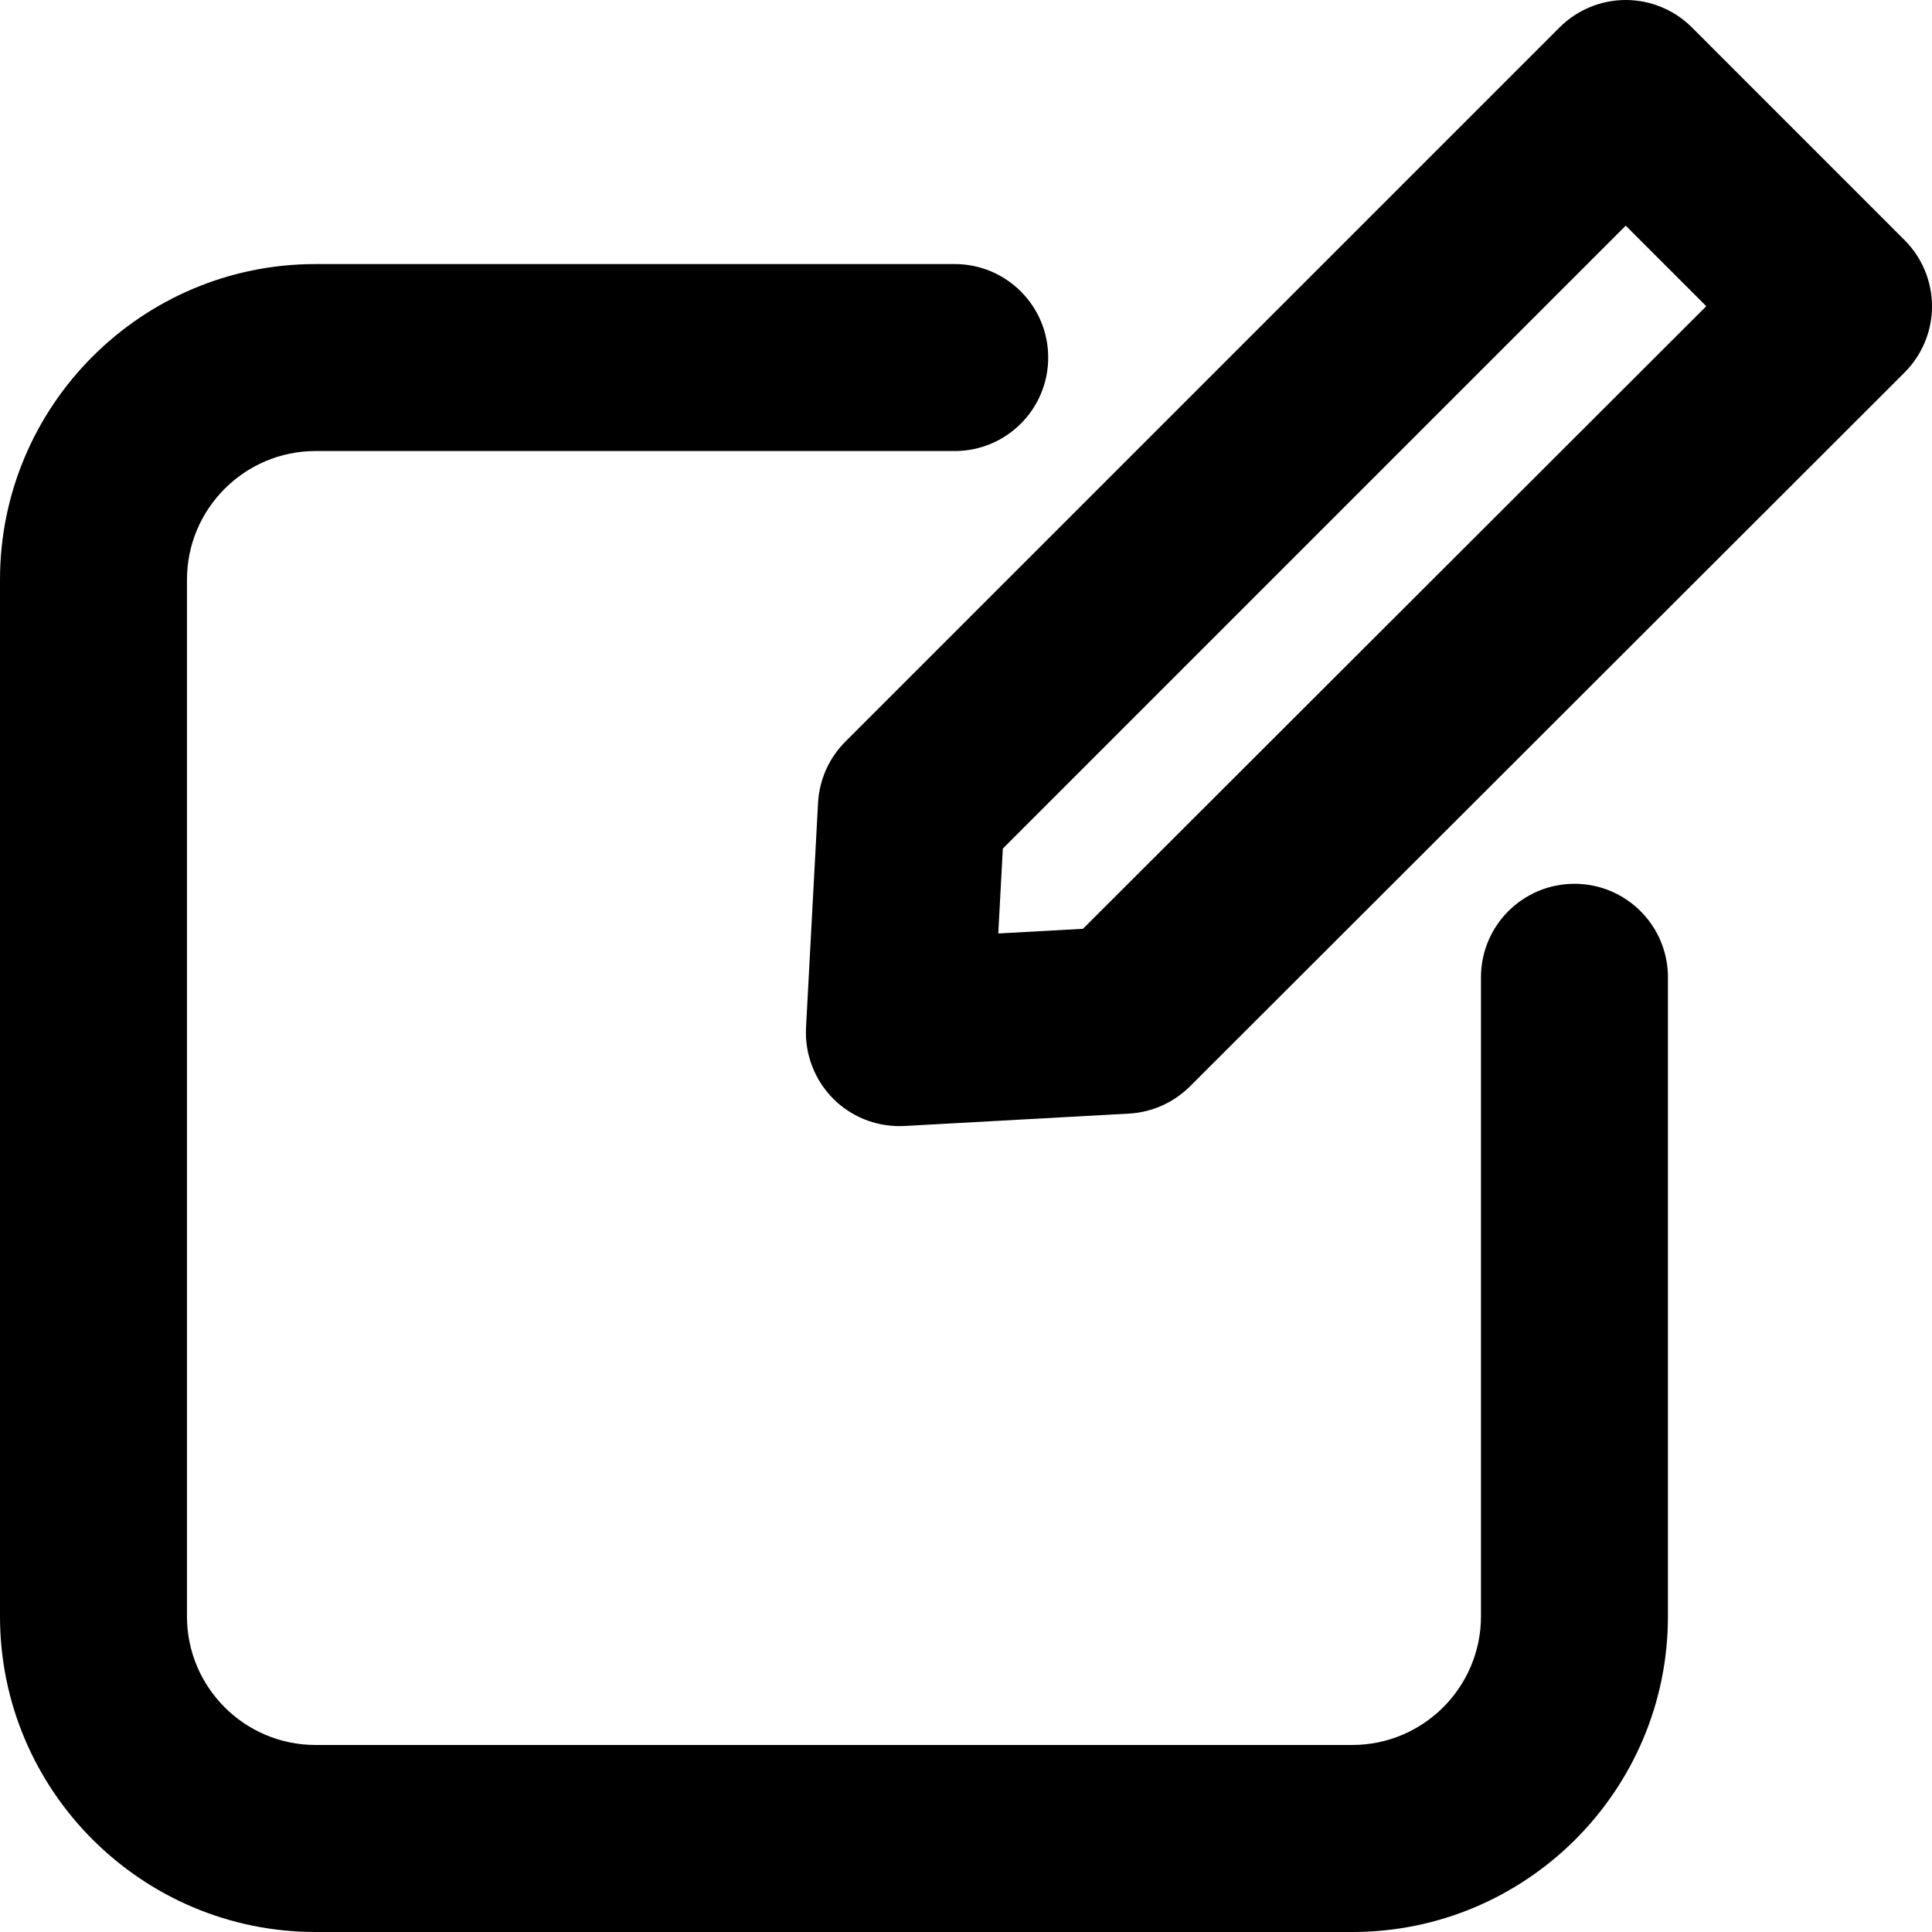
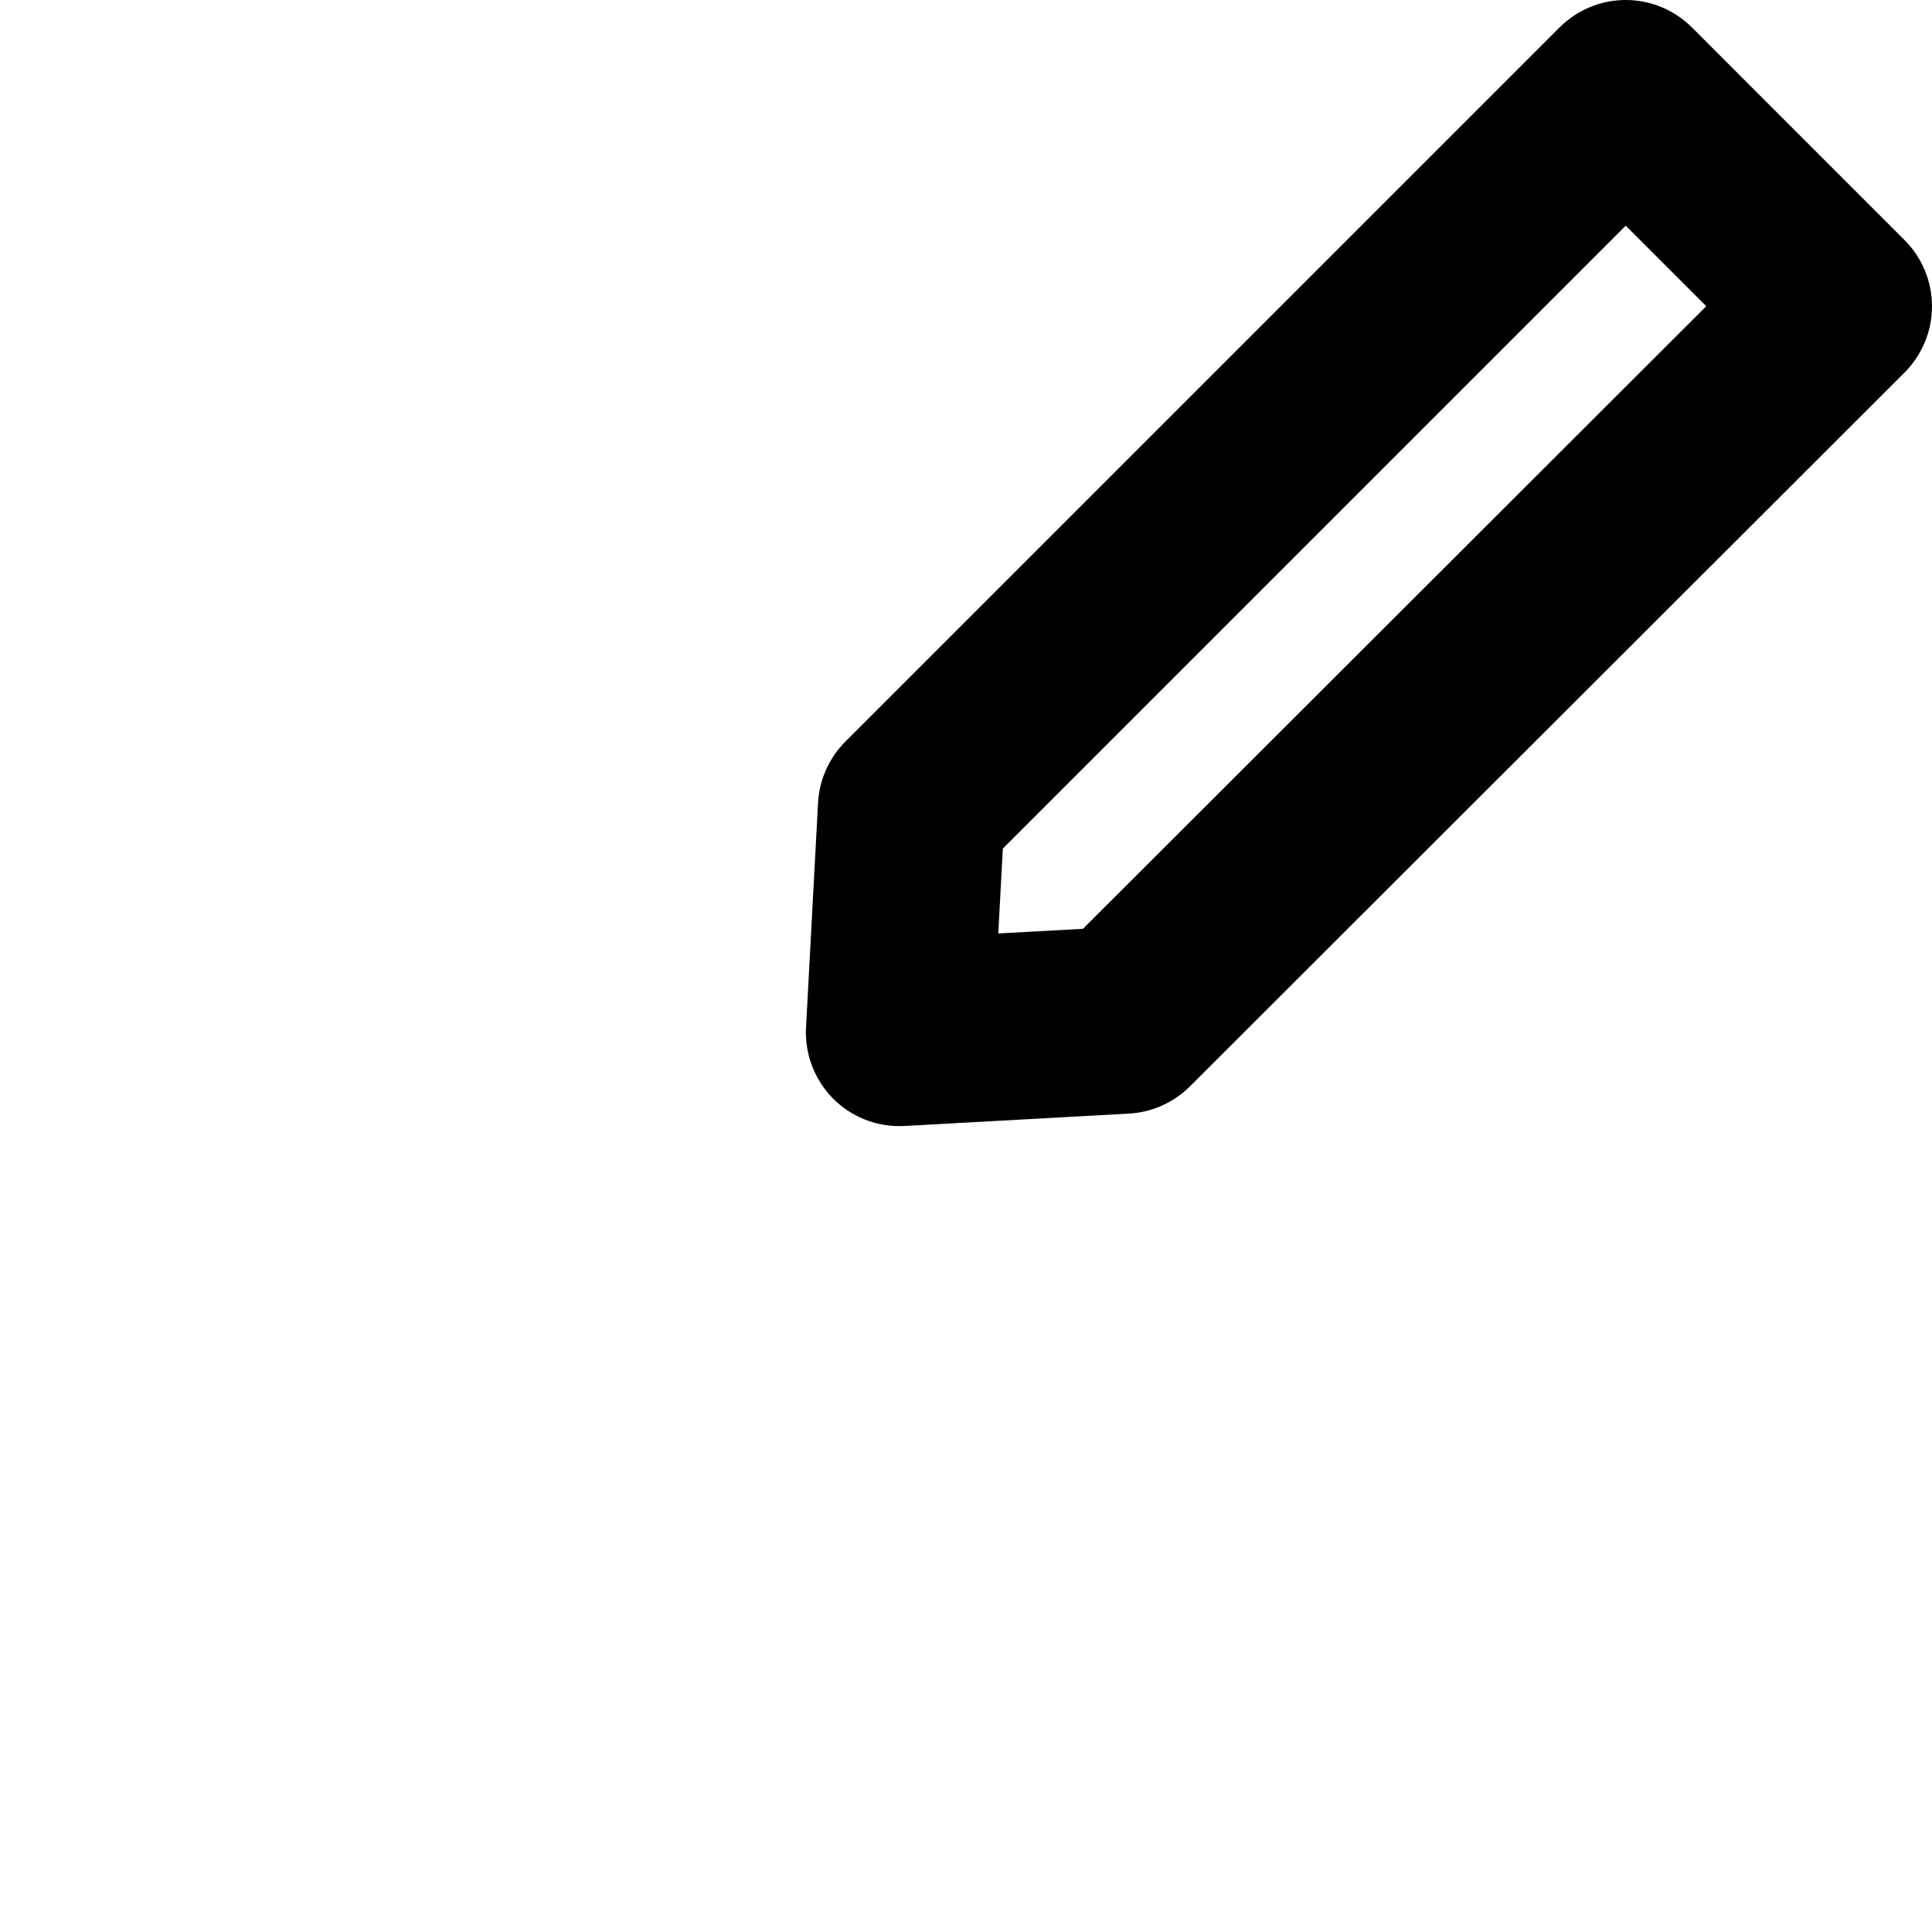
<svg xmlns="http://www.w3.org/2000/svg" height="31.0" preserveAspectRatio="xMidYMid meet" version="1.0" viewBox="0.5 0.5 31.0 31.0" width="31.0" zoomAndPan="magnify">
  <g id="change1_1">
    <path d="M13.626,13.382l-0.193,3.607c-0.022,0.425,0.137,0.84,0.438,1.142 c0.282,0.282,0.663,0.438,1.06,0.438c0.027,0,0.055-0.001,0.083-0.002l3.602-0.199 c0.368-0.02,0.716-0.176,0.978-0.437L31.061,6.476C31.342,6.194,31.5,5.813,31.5,5.415 S31.342,4.635,31.061,4.354l-3.414-3.415C27.365,0.658,26.983,0.5,26.586,0.5s-0.779,0.158-1.061,0.439 L14.063,12.401C13.802,12.663,13.646,13.012,13.626,13.382z M16.591,14.116l9.995-9.995l1.292,1.292 l-10.001,9.99l-1.359,0.075L16.591,14.116z" fill="inherit" />
-     <path d="M5.564,31.5h16.635c2.793,0,5.064-2.272,5.064-5.064V16.181c0-0.829-0.672-1.5-1.5-1.5 s-1.5,0.671-1.5,1.5v10.254c0,1.138-0.926,2.064-2.064,2.064H5.564C4.426,28.5,3.5,27.574,3.5,26.436 V9.801c0-1.138,0.926-2.064,2.064-2.064h10.255c0.828,0,1.5-0.671,1.5-1.5s-0.672-1.5-1.5-1.5H5.564 C2.771,4.736,0.5,7.008,0.5,9.801v16.635C0.5,29.228,2.771,31.5,5.564,31.5z" fill="inherit" />
  </g>
</svg>